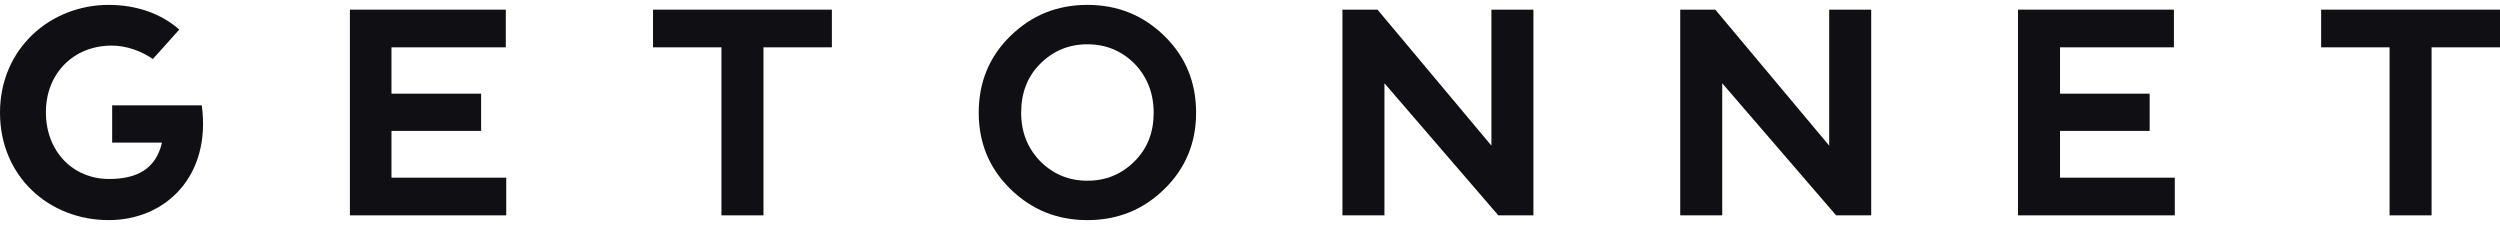
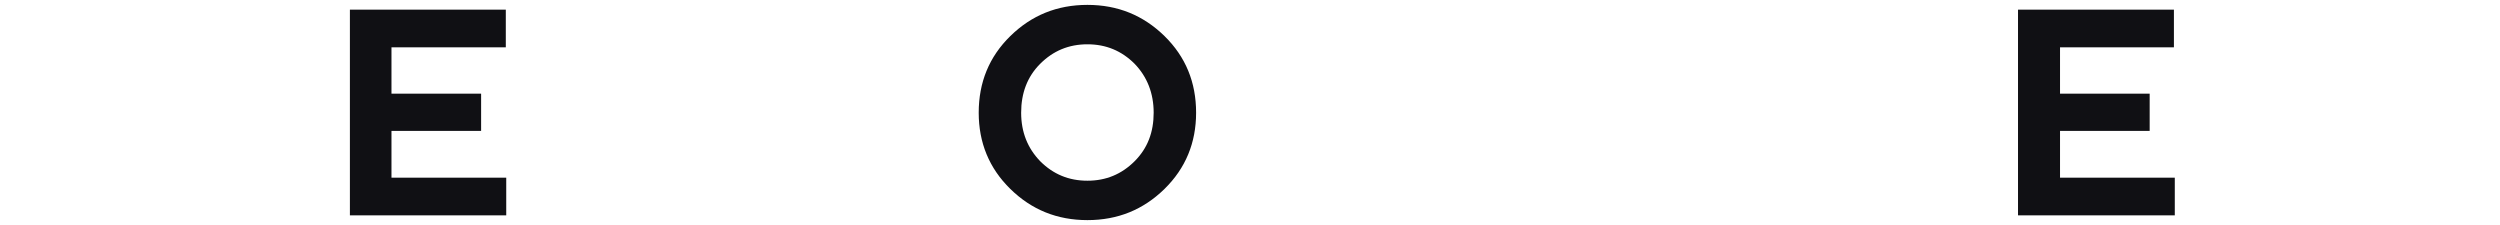
<svg xmlns="http://www.w3.org/2000/svg" width="200" height="18" viewBox="0 0 200 18" fill="none">
  <path d="M40.499 17.228H27.992V0.772H40.464V3.786H31.318V7.493H38.489V10.472H31.318V14.214H40.499V17.228Z" fill="#101014" />
  <path d="M173.949 17.228H161.441V0.772H173.913V3.786H164.802V7.493H171.973V10.472H164.802V14.214H173.983V17.228H173.949Z" fill="#101014" />
-   <path d="M61.077 3.786V17.228H57.716V3.786H52.242V0.772H66.55V3.786H61.077Z" fill="#101014" />
  <path d="M93.16 2.885C94.857 4.548 95.688 6.592 95.688 9.017C95.688 11.408 94.857 13.452 93.16 15.115C91.461 16.778 89.418 17.609 86.993 17.609C84.567 17.609 82.523 16.778 80.826 15.115C79.128 13.452 78.297 11.408 78.297 9.017C78.297 6.592 79.128 4.548 80.826 2.885C82.523 1.223 84.567 0.391 86.993 0.391C89.418 0.391 91.461 1.223 93.16 2.885ZM90.769 12.898C91.808 11.858 92.293 10.576 92.293 9.017C92.293 7.458 91.773 6.142 90.769 5.103C89.729 4.063 88.482 3.544 86.993 3.544C85.503 3.544 84.256 4.063 83.216 5.103C82.177 6.142 81.692 7.458 81.692 9.017C81.692 10.576 82.212 11.858 83.216 12.898C84.256 13.937 85.503 14.457 86.993 14.457C88.482 14.457 89.729 13.937 90.769 12.898Z" fill="#101014" />
-   <path d="M122.673 17.228H119.866L110.755 6.661V17.228H107.395V0.772H110.201L119.313 11.65V0.772H122.673V17.228Z" fill="#101014" />
-   <path d="M149.696 17.228H146.89L137.778 6.661V17.228H134.418V0.772H137.224L146.335 11.65V0.772H149.696V17.228Z" fill="#101014" />
-   <path d="M194.526 3.786V17.228H191.165V3.786H185.691V0.772H200V3.786H194.526Z" fill="#101014" />
-   <path d="M8.696 17.609C3.915 17.609 0 14.11 0 9.017C0 3.89 4.019 0.391 8.696 0.391C10.913 0.391 12.888 1.084 14.343 2.366L12.229 4.722C11.329 4.098 10.151 3.648 8.938 3.648C5.889 3.648 3.672 5.865 3.672 8.983C3.672 12.101 5.82 14.318 8.73 14.318C10.948 14.318 12.472 13.521 12.957 11.408H8.973V8.429H16.144C16.906 14.11 13.234 17.609 8.696 17.609Z" fill="#101014" />
</svg>